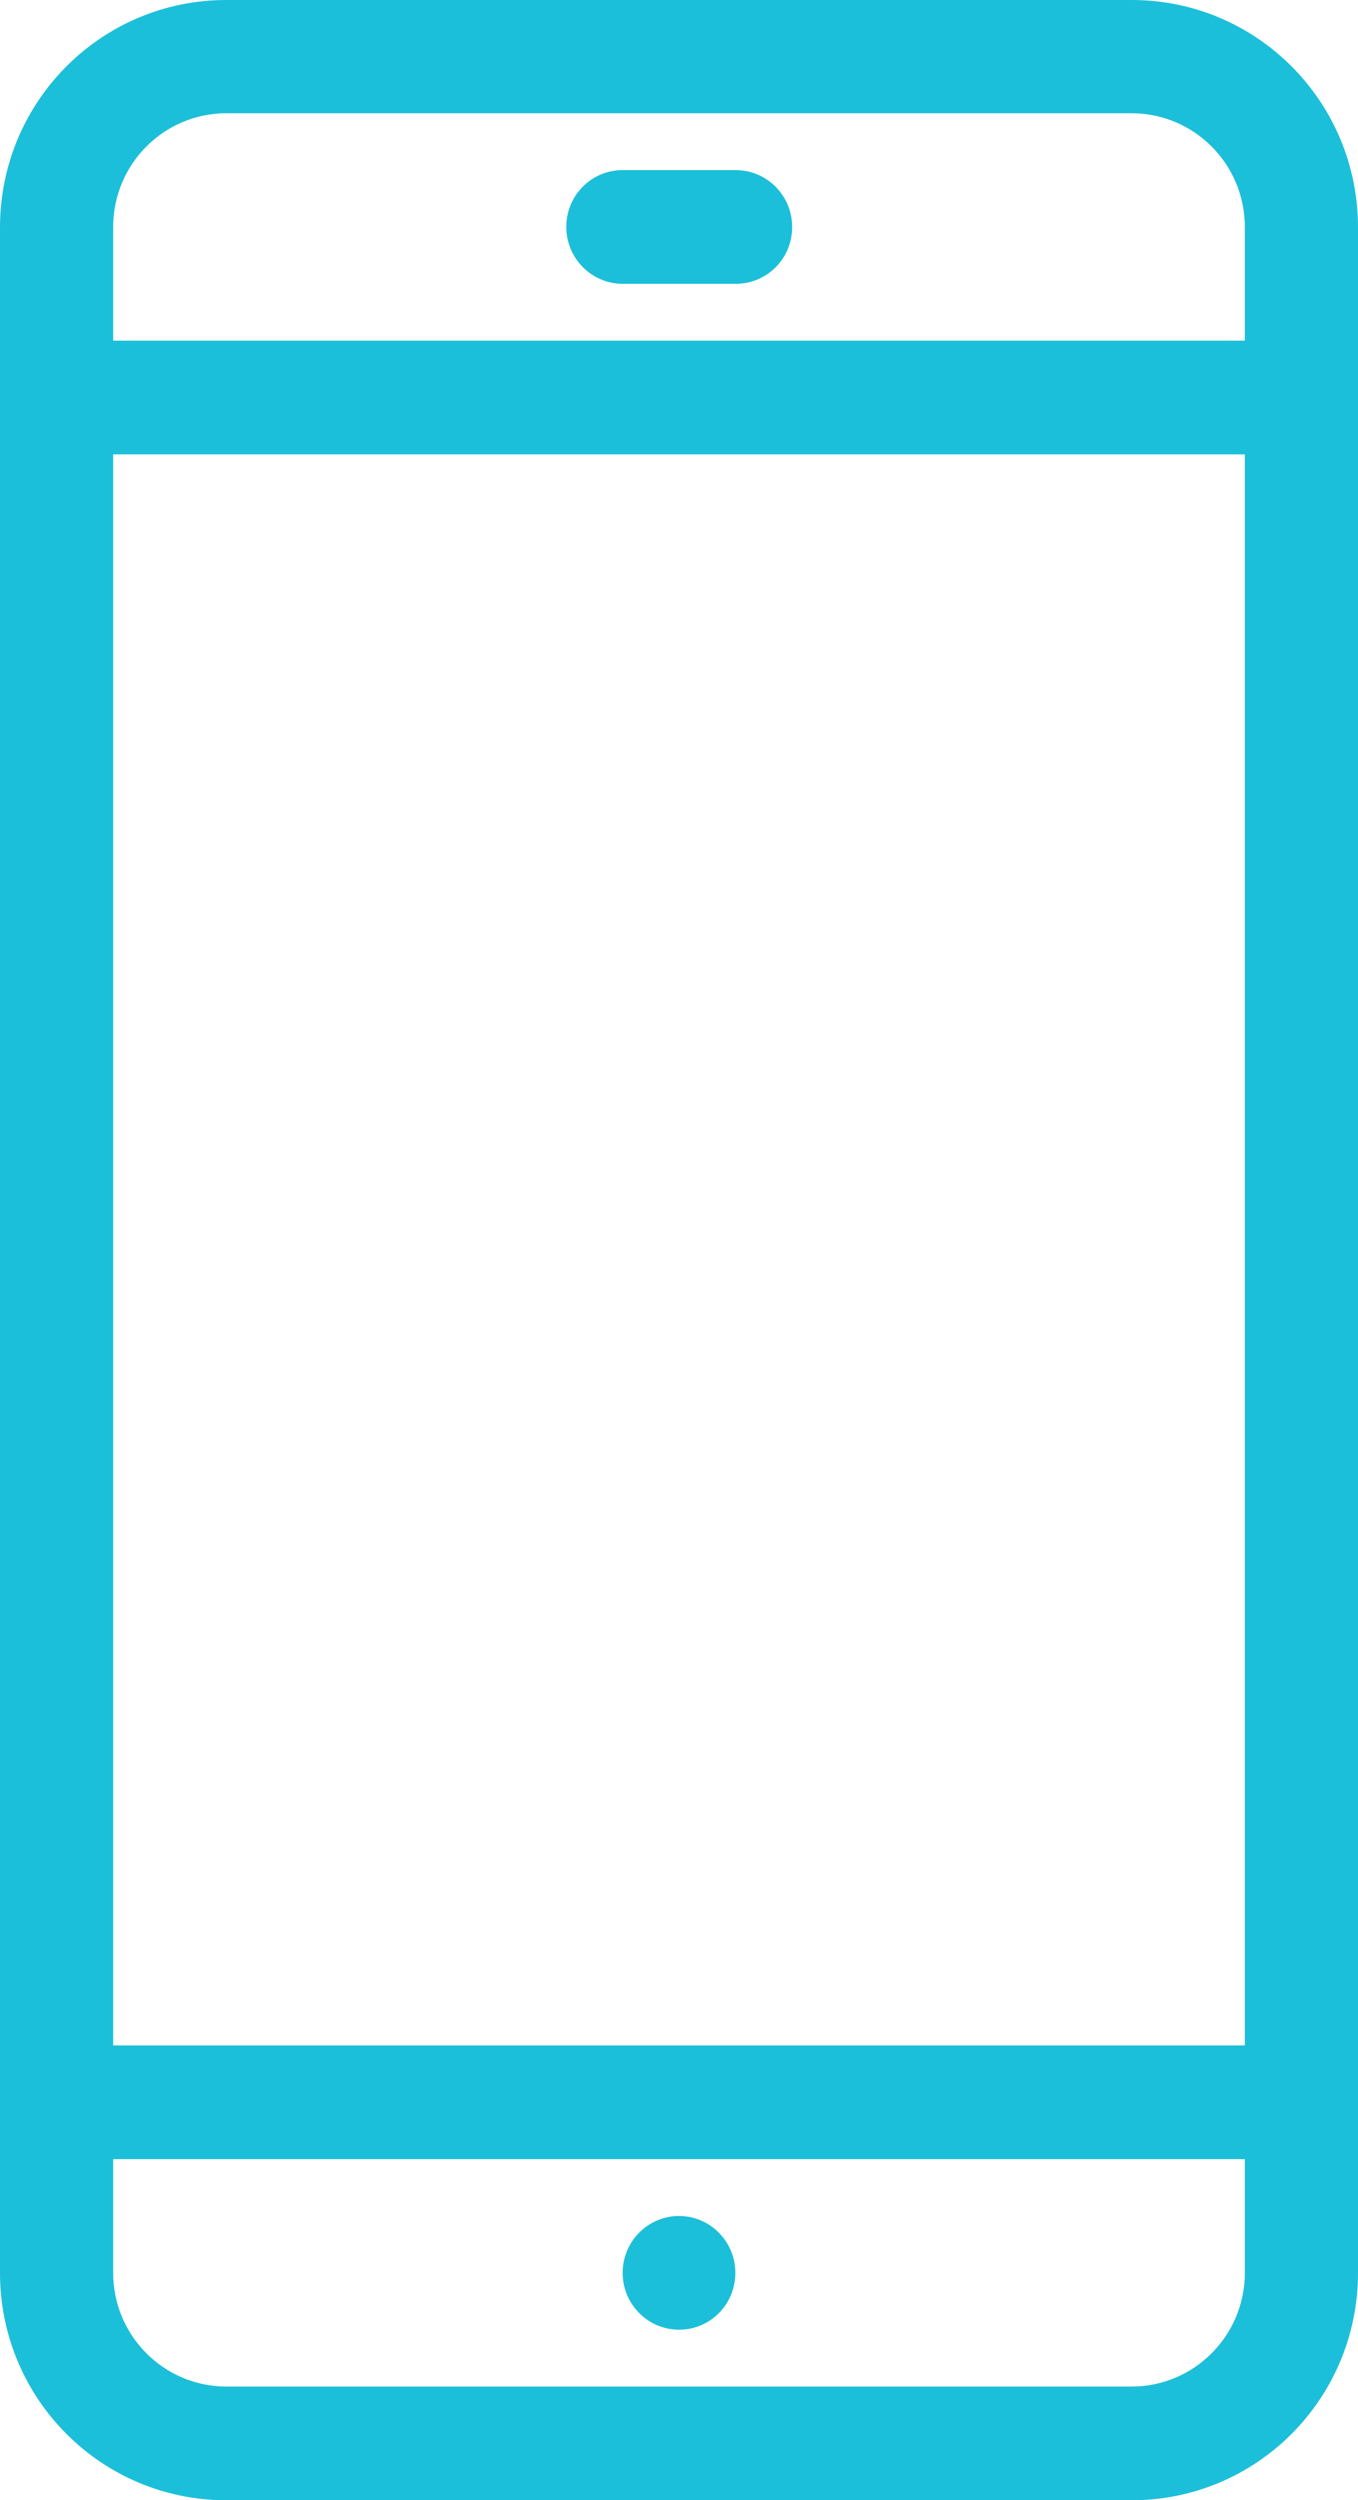
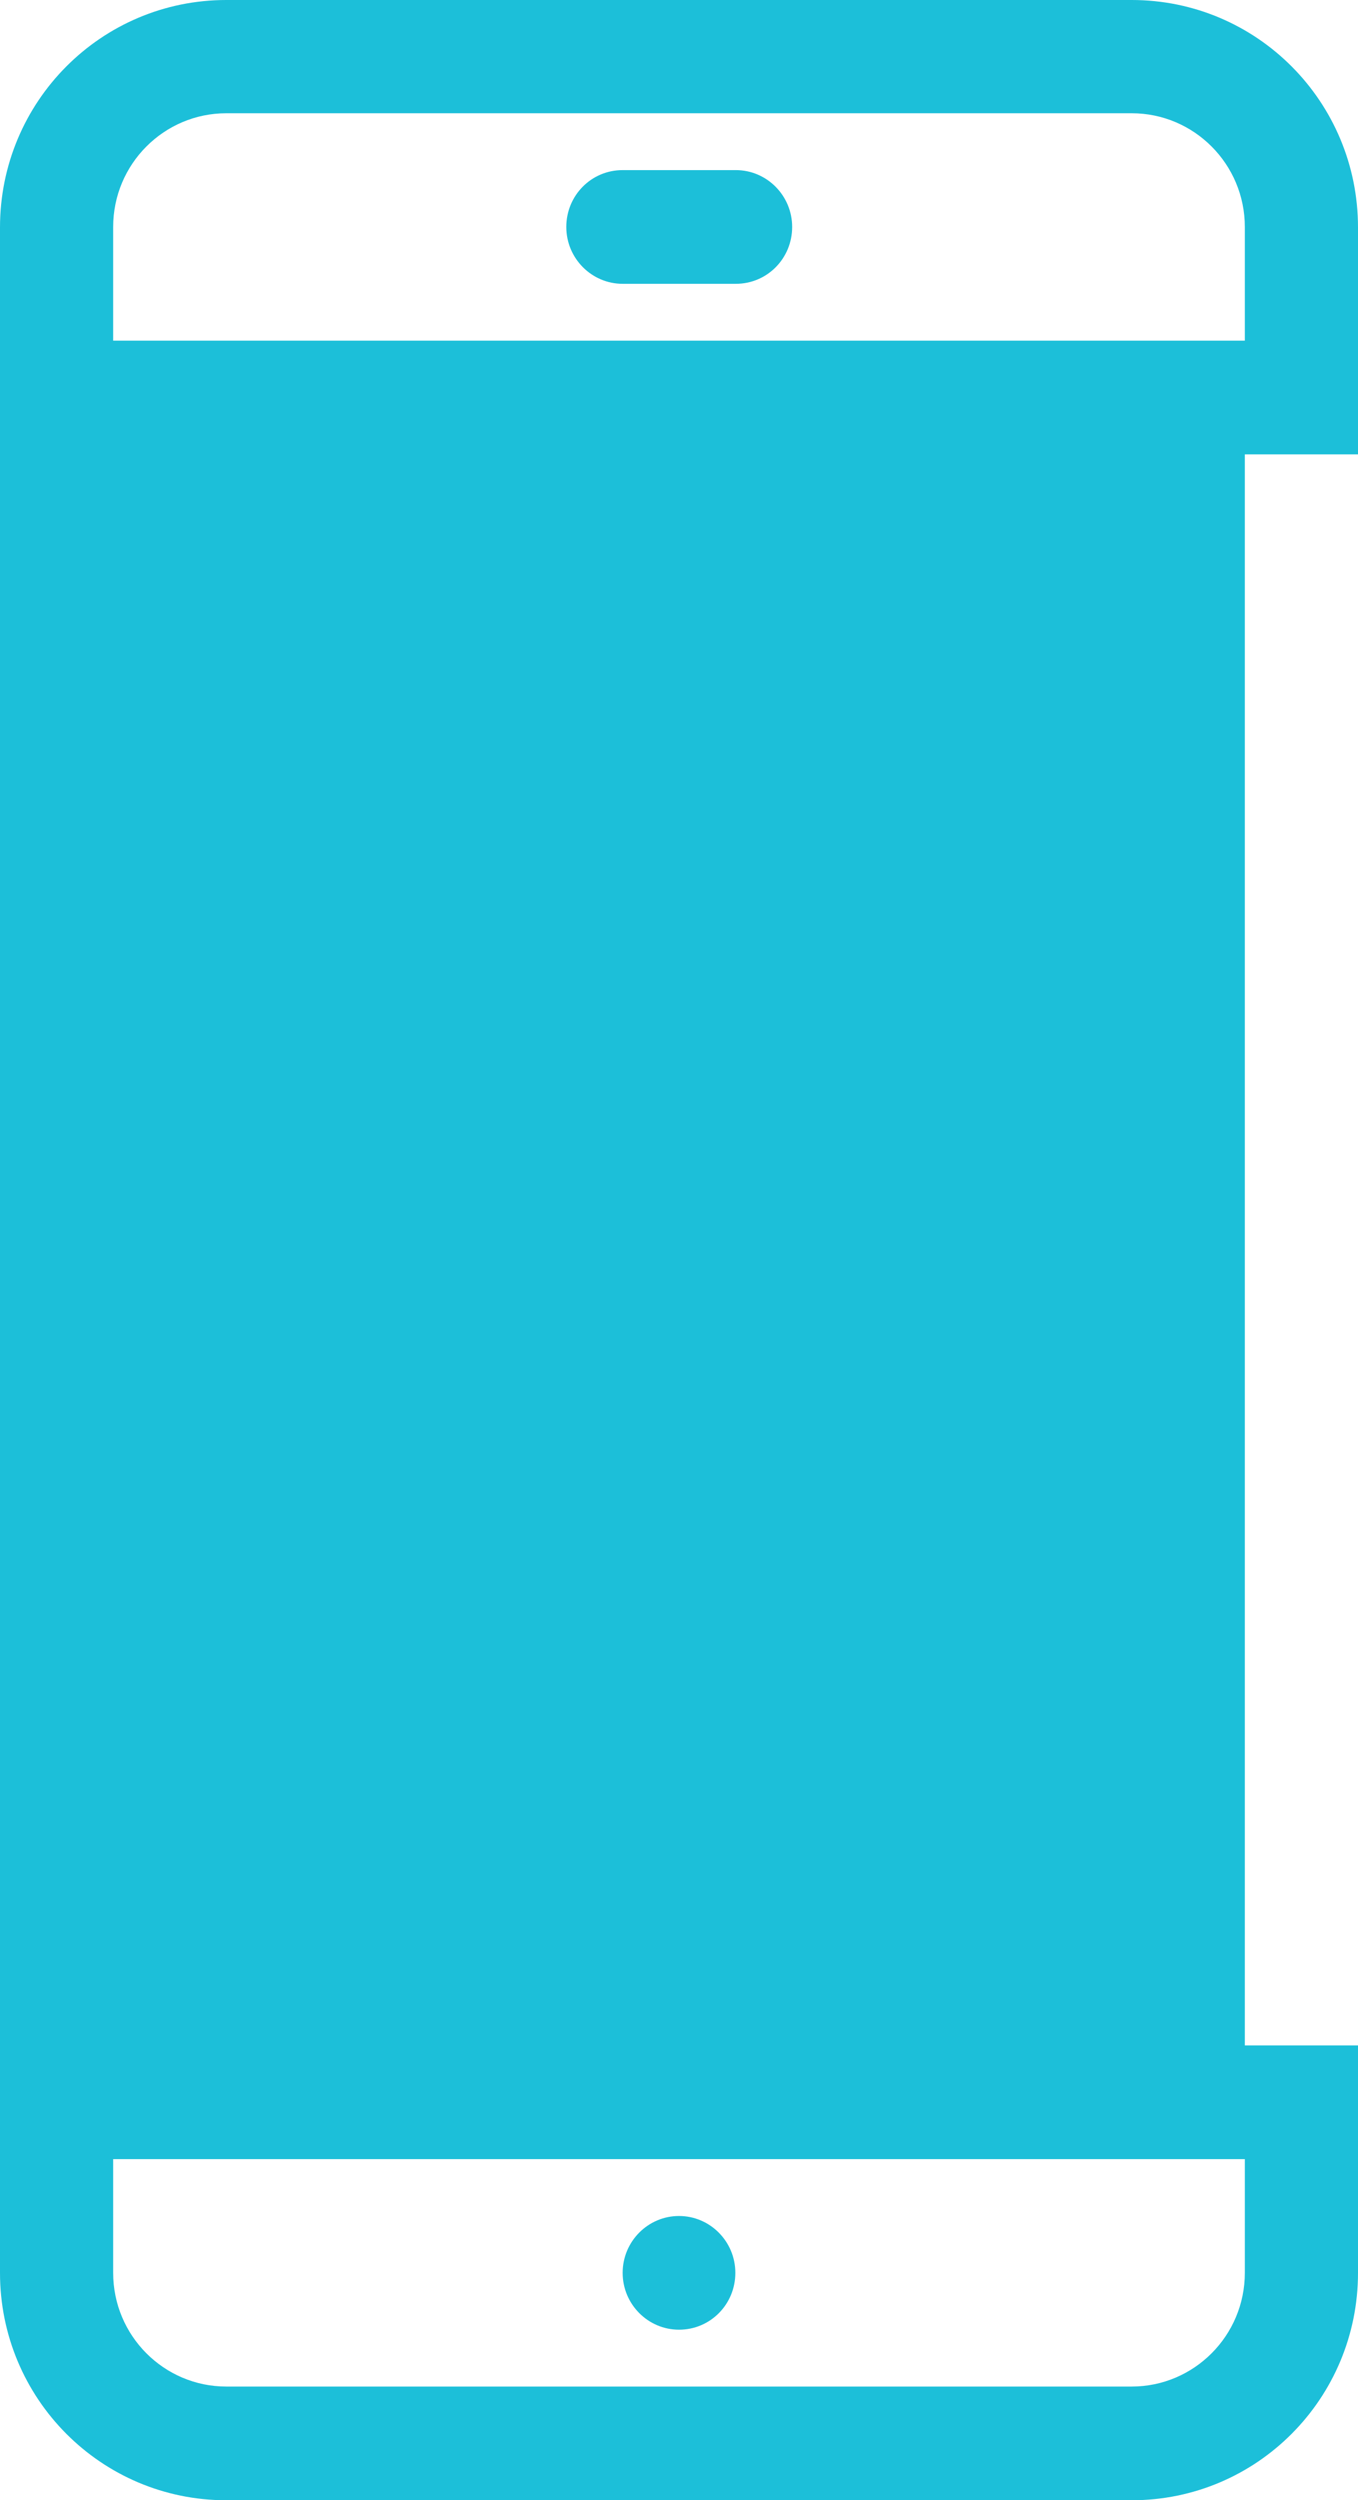
<svg xmlns="http://www.w3.org/2000/svg" id="Layer_1" data-name="Layer 1" viewBox="0 0 29.4 54.09">
  <defs>
    <style>
      .cls-1 {
        fill: #1cbfd9;
        fill-rule: evenodd;
      }
    </style>
  </defs>
-   <path class="cls-1" d="m14.7,50.4c.68,0,1.22-.55,1.22-1.23s-.55-1.23-1.22-1.23-1.22.55-1.22,1.23.55,1.23,1.22,1.23M24.5,0H4.9C2.19,0,0,2.2,0,4.92v44.25c0,2.72,2.19,4.92,4.9,4.92h19.6c2.71,0,4.9-2.2,4.9-4.92V4.92c0-2.72-2.19-4.92-4.9-4.92m2.45,49.17c0,1.36-1.1,2.46-2.45,2.46H4.9c-1.35,0-2.45-1.1-2.45-2.46v-2.46h24.5v2.46Zm0-4.92H2.45V9.83h24.5v34.42Zm0-36.88H2.45v-2.46c0-1.36,1.1-2.46,2.45-2.46h19.6c1.35,0,2.45,1.1,2.45,2.46v2.46Zm-11.02-3.69h-2.45c-.68,0-1.22.55-1.22,1.23s.55,1.23,1.22,1.23h2.45c.68,0,1.22-.55,1.22-1.23s-.55-1.23-1.22-1.23" />
+   <path class="cls-1" d="m14.7,50.4c.68,0,1.22-.55,1.22-1.23s-.55-1.23-1.22-1.23-1.22.55-1.22,1.23.55,1.23,1.22,1.23M24.5,0H4.9C2.19,0,0,2.2,0,4.92v44.25c0,2.72,2.19,4.92,4.9,4.92h19.6c2.71,0,4.9-2.2,4.9-4.92V4.92c0-2.72-2.19-4.92-4.9-4.92m2.45,49.17c0,1.36-1.1,2.46-2.45,2.46H4.9c-1.35,0-2.45-1.1-2.45-2.46v-2.46h24.5v2.46Zm0-4.92V9.83h24.5v34.42Zm0-36.88H2.45v-2.46c0-1.36,1.1-2.46,2.45-2.46h19.6c1.35,0,2.45,1.1,2.45,2.46v2.46Zm-11.02-3.69h-2.45c-.68,0-1.22.55-1.22,1.23s.55,1.23,1.22,1.23h2.45c.68,0,1.22-.55,1.22-1.23s-.55-1.23-1.22-1.23" />
</svg>